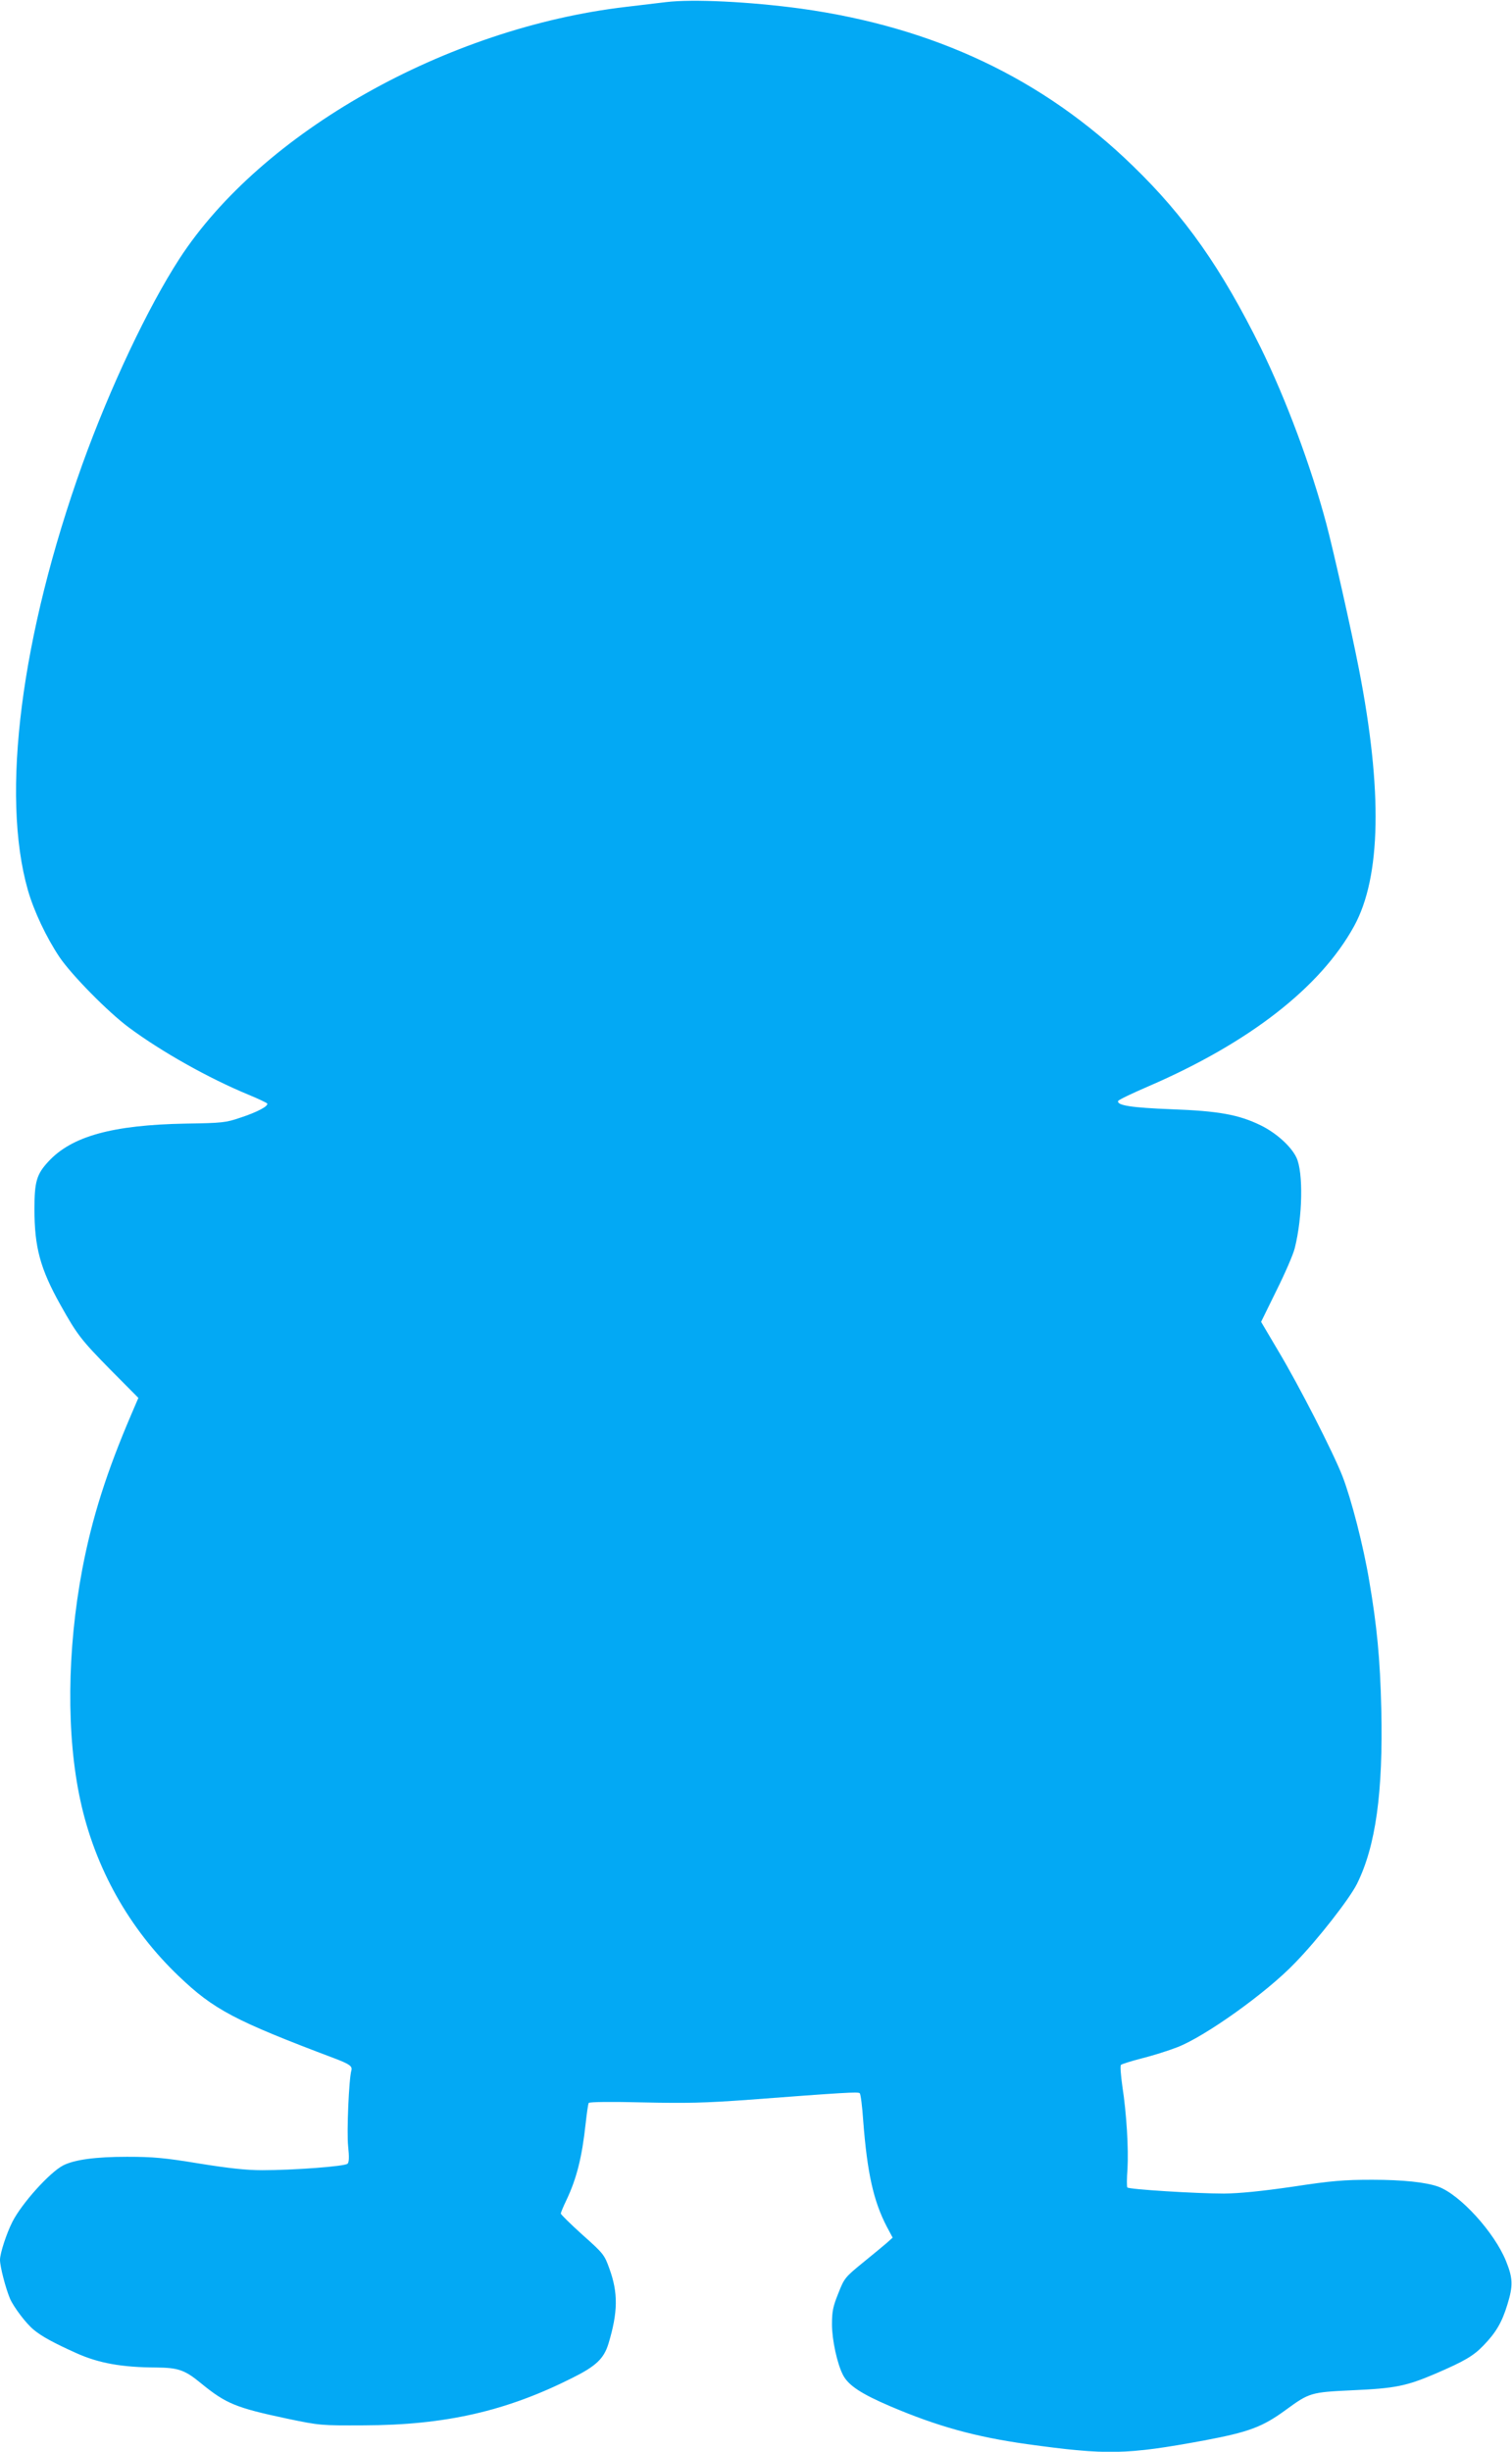
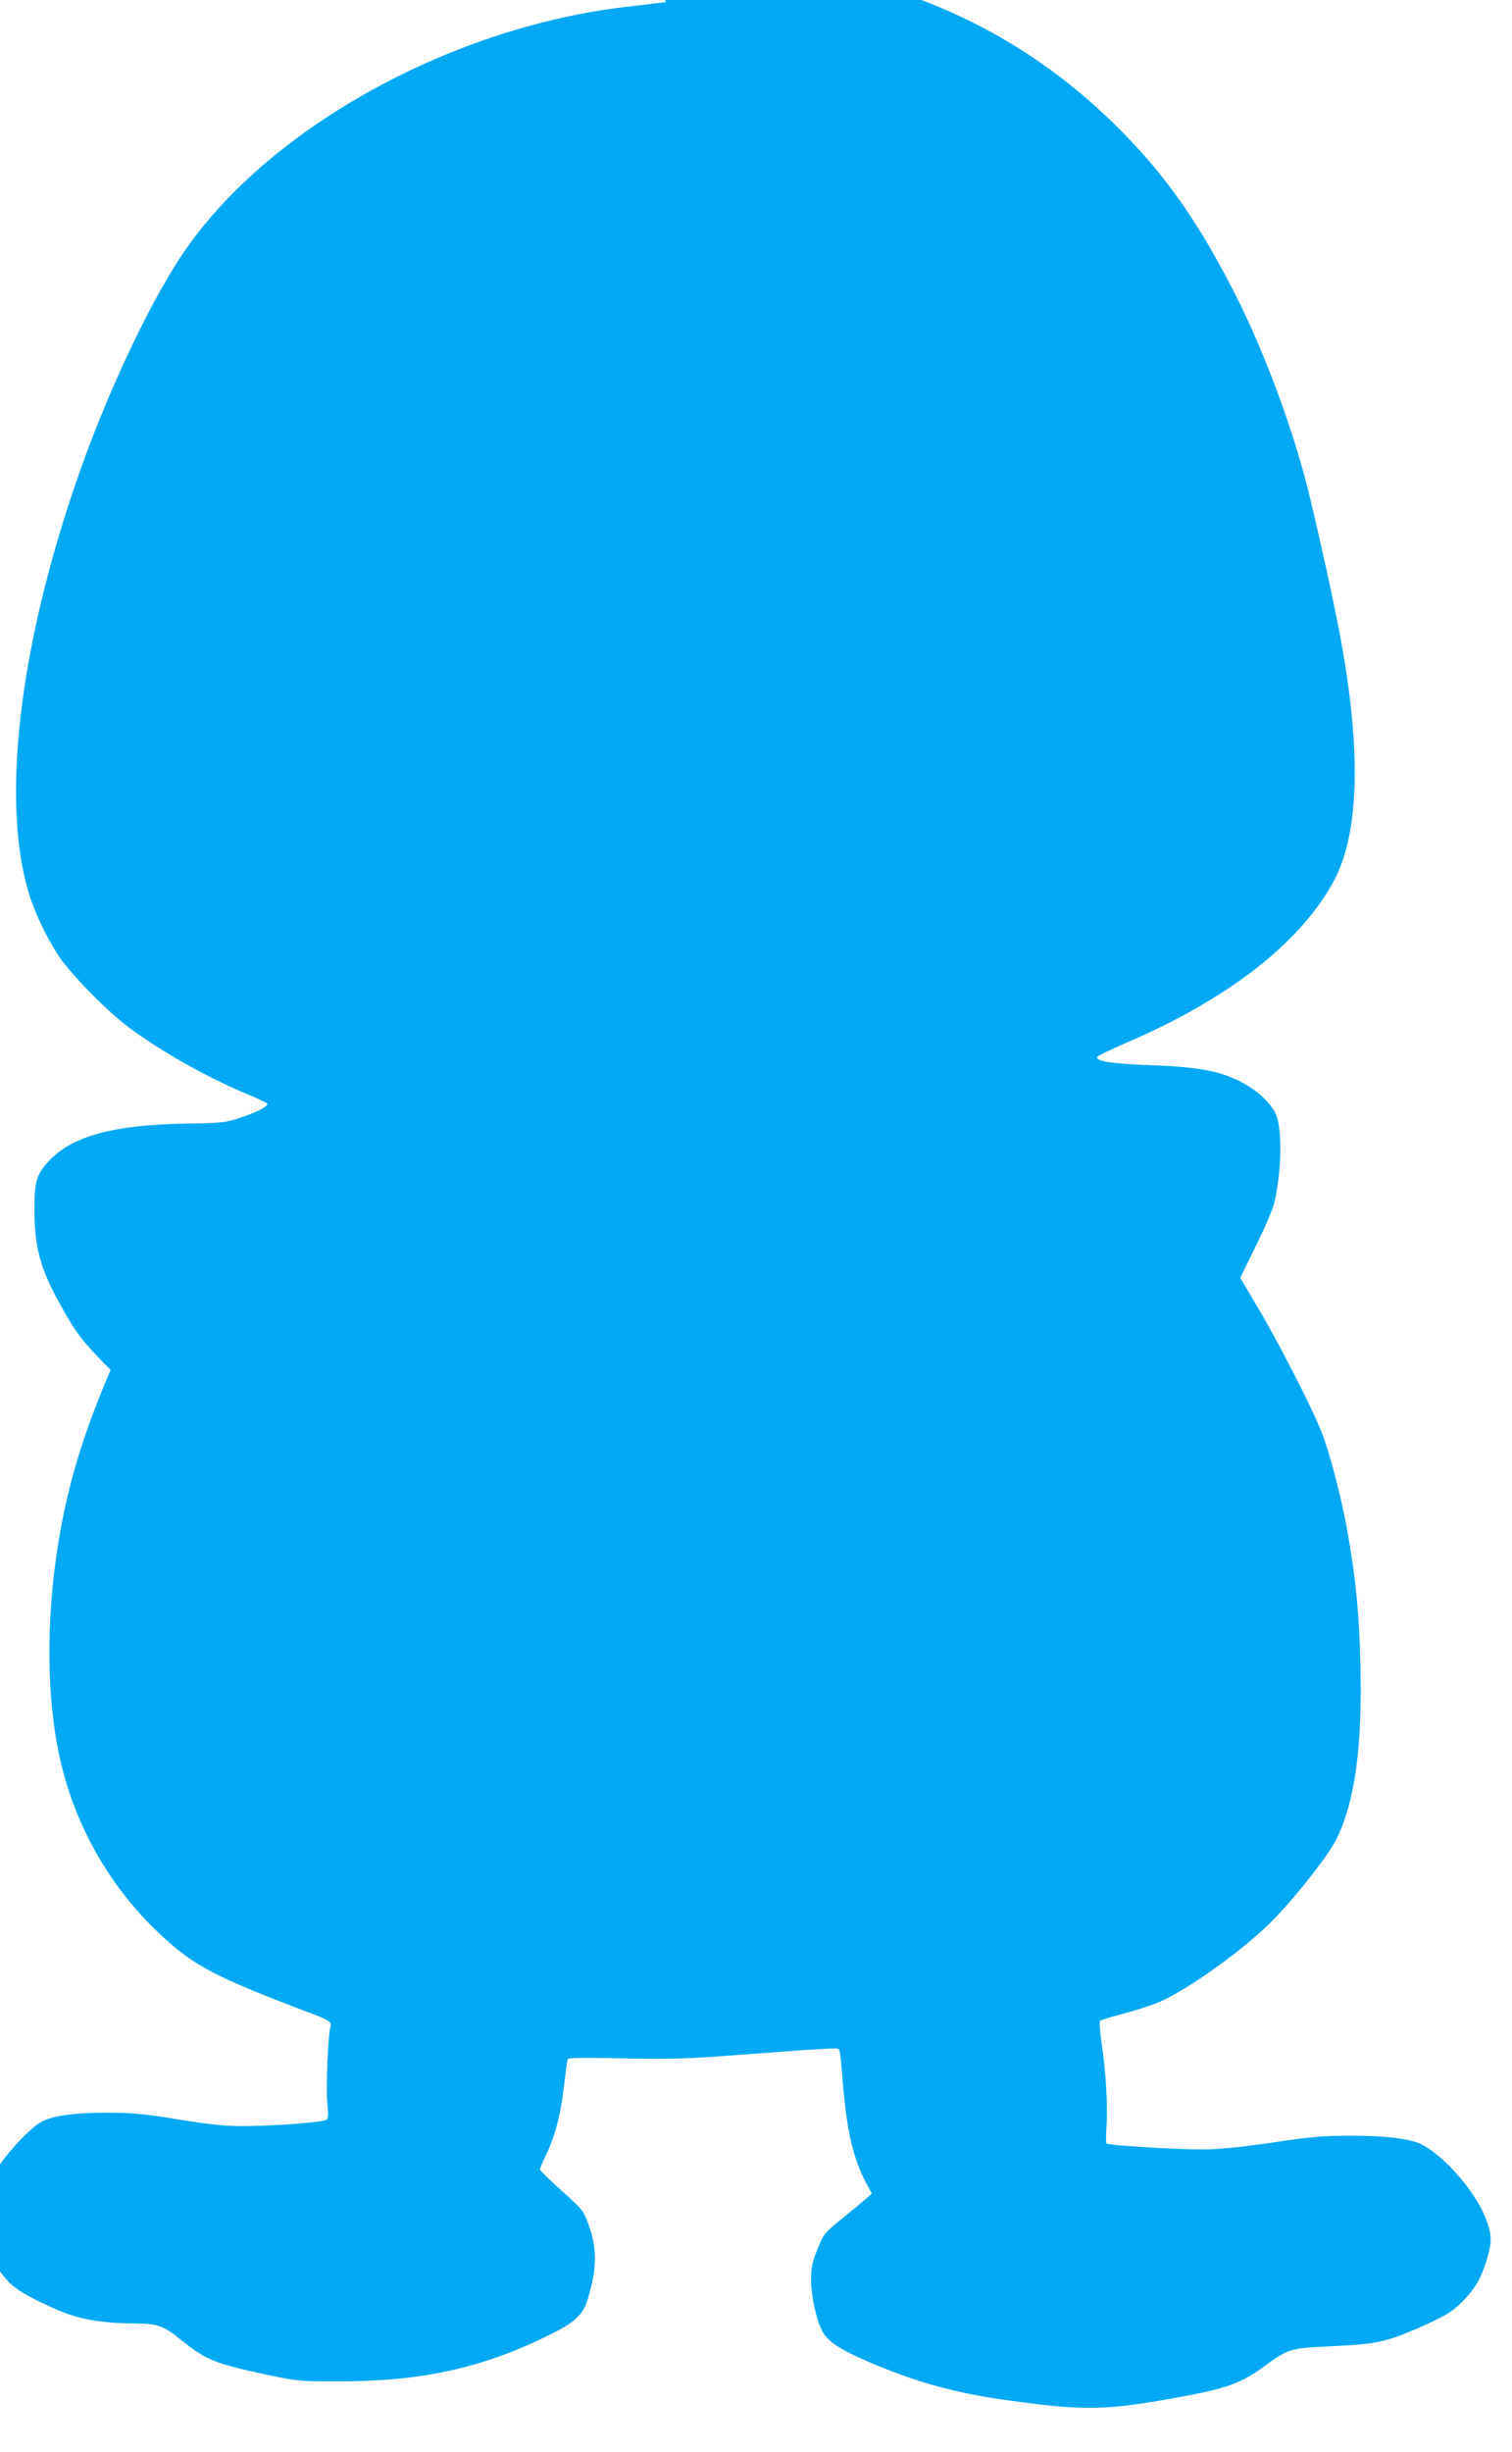
<svg xmlns="http://www.w3.org/2000/svg" version="1.0" width="790pt" height="1280pt" viewBox="0 0 790 1280" preserveAspectRatio="xMidYMid meet">
  <g transform="translate(0,1280) scale(0.1,-0.1)" fill="#03a9f4" stroke="none">
-     <path d="M3480 12789 c-41 -5 -136 -16 -210 -25 -938 -110 -1902 -654 -2332 -1314 -166 -256 -363 -673 -508 -1075 -320 -893 -427 -1724 -284 -2223 31 -108 96 -246 165 -349 63 -93 254 -287 362 -367 171 -127 417 -265 625 -351 51 -21 95 -42 98 -46 8 -13 -51 -45 -140 -74 -76 -26 -94 -28 -285 -31 -384 -7 -597 -66 -719 -199 -61 -66 -72 -105 -72 -248 0 -198 30 -310 135 -498 89 -159 108 -183 263 -341 l145 -146 -36 -84 c-129 -300 -206 -542 -257 -810 -80 -423 -84 -869 -10 -1208 76 -351 254 -669 513 -916 184 -176 292 -233 817 -431 76 -29 92 -40 86 -62 -13 -43 -25 -324 -17 -396 6 -56 5 -83 -3 -91 -13 -14 -282 -34 -446 -34 -84 0 -174 10 -330 35 -182 30 -240 35 -377 35 -165 0 -274 -15 -333 -45 -70 -36 -216 -198 -265 -294 -31 -61 -65 -165 -65 -199 0 -35 29 -147 52 -202 19 -44 84 -130 123 -162 43 -36 106 -70 224 -123 118 -53 238 -74 416 -75 116 -1 150 -12 236 -83 130 -106 181 -127 449 -184 173 -36 177 -36 400 -35 426 1 745 74 1089 247 125 62 166 101 190 179 50 165 51 266 5 392 -26 73 -31 79 -141 177 -62 56 -113 106 -113 111 0 4 13 36 30 71 53 112 81 223 100 399 6 54 13 103 16 107 3 6 123 7 282 3 231 -5 324 -3 557 14 490 37 569 42 577 34 5 -5 13 -68 18 -142 21 -275 54 -421 123 -554 l31 -58 -30 -27 c-16 -14 -73 -61 -126 -104 -93 -76 -97 -81 -128 -160 -28 -69 -33 -95 -33 -162 0 -80 27 -206 58 -265 28 -53 93 -97 248 -163 247 -105 443 -159 712 -197 420 -58 519 -56 926 19 234 44 305 70 429 161 121 88 129 91 344 101 228 10 284 22 439 88 148 64 195 91 248 146 66 68 97 122 125 214 30 97 29 137 -7 226 -61 151 -240 347 -354 389 -64 23 -184 36 -345 36 -149 0 -211 -5 -415 -36 -166 -24 -277 -35 -360 -36 -146 0 -498 22 -505 32 -3 5 -3 48 1 97 6 106 -5 290 -27 432 -8 57 -12 107 -7 111 4 4 54 20 109 34 56 14 139 40 185 58 144 55 467 285 615 440 121 124 285 335 324 413 98 197 137 478 127 914 -6 260 -23 435 -63 668 -31 185 -93 424 -139 544 -48 124 -228 476 -339 661 l-87 147 80 163 c45 90 88 189 96 222 41 163 45 395 9 472 -27 58 -105 129 -187 169 -115 56 -220 75 -467 84 -207 8 -285 20 -278 43 2 6 73 40 159 77 526 227 899 517 1074 836 141 257 149 708 25 1343 -39 200 -133 618 -170 757 -80 300 -210 649 -343 920 -205 414 -394 684 -669 950 -469 455 -1037 723 -1733 820 -266 36 -565 51 -705 34z" />
+     <path d="M3480 12789 c-41 -5 -136 -16 -210 -25 -938 -110 -1902 -654 -2332 -1314 -166 -256 -363 -673 -508 -1075 -320 -893 -427 -1724 -284 -2223 31 -108 96 -246 165 -349 63 -93 254 -287 362 -367 171 -127 417 -265 625 -351 51 -21 95 -42 98 -46 8 -13 -51 -45 -140 -74 -76 -26 -94 -28 -285 -31 -384 -7 -597 -66 -719 -199 -61 -66 -72 -105 -72 -248 0 -198 30 -310 135 -498 89 -159 108 -183 263 -341 c-129 -300 -206 -542 -257 -810 -80 -423 -84 -869 -10 -1208 76 -351 254 -669 513 -916 184 -176 292 -233 817 -431 76 -29 92 -40 86 -62 -13 -43 -25 -324 -17 -396 6 -56 5 -83 -3 -91 -13 -14 -282 -34 -446 -34 -84 0 -174 10 -330 35 -182 30 -240 35 -377 35 -165 0 -274 -15 -333 -45 -70 -36 -216 -198 -265 -294 -31 -61 -65 -165 -65 -199 0 -35 29 -147 52 -202 19 -44 84 -130 123 -162 43 -36 106 -70 224 -123 118 -53 238 -74 416 -75 116 -1 150 -12 236 -83 130 -106 181 -127 449 -184 173 -36 177 -36 400 -35 426 1 745 74 1089 247 125 62 166 101 190 179 50 165 51 266 5 392 -26 73 -31 79 -141 177 -62 56 -113 106 -113 111 0 4 13 36 30 71 53 112 81 223 100 399 6 54 13 103 16 107 3 6 123 7 282 3 231 -5 324 -3 557 14 490 37 569 42 577 34 5 -5 13 -68 18 -142 21 -275 54 -421 123 -554 l31 -58 -30 -27 c-16 -14 -73 -61 -126 -104 -93 -76 -97 -81 -128 -160 -28 -69 -33 -95 -33 -162 0 -80 27 -206 58 -265 28 -53 93 -97 248 -163 247 -105 443 -159 712 -197 420 -58 519 -56 926 19 234 44 305 70 429 161 121 88 129 91 344 101 228 10 284 22 439 88 148 64 195 91 248 146 66 68 97 122 125 214 30 97 29 137 -7 226 -61 151 -240 347 -354 389 -64 23 -184 36 -345 36 -149 0 -211 -5 -415 -36 -166 -24 -277 -35 -360 -36 -146 0 -498 22 -505 32 -3 5 -3 48 1 97 6 106 -5 290 -27 432 -8 57 -12 107 -7 111 4 4 54 20 109 34 56 14 139 40 185 58 144 55 467 285 615 440 121 124 285 335 324 413 98 197 137 478 127 914 -6 260 -23 435 -63 668 -31 185 -93 424 -139 544 -48 124 -228 476 -339 661 l-87 147 80 163 c45 90 88 189 96 222 41 163 45 395 9 472 -27 58 -105 129 -187 169 -115 56 -220 75 -467 84 -207 8 -285 20 -278 43 2 6 73 40 159 77 526 227 899 517 1074 836 141 257 149 708 25 1343 -39 200 -133 618 -170 757 -80 300 -210 649 -343 920 -205 414 -394 684 -669 950 -469 455 -1037 723 -1733 820 -266 36 -565 51 -705 34z" />
  </g>
</svg>